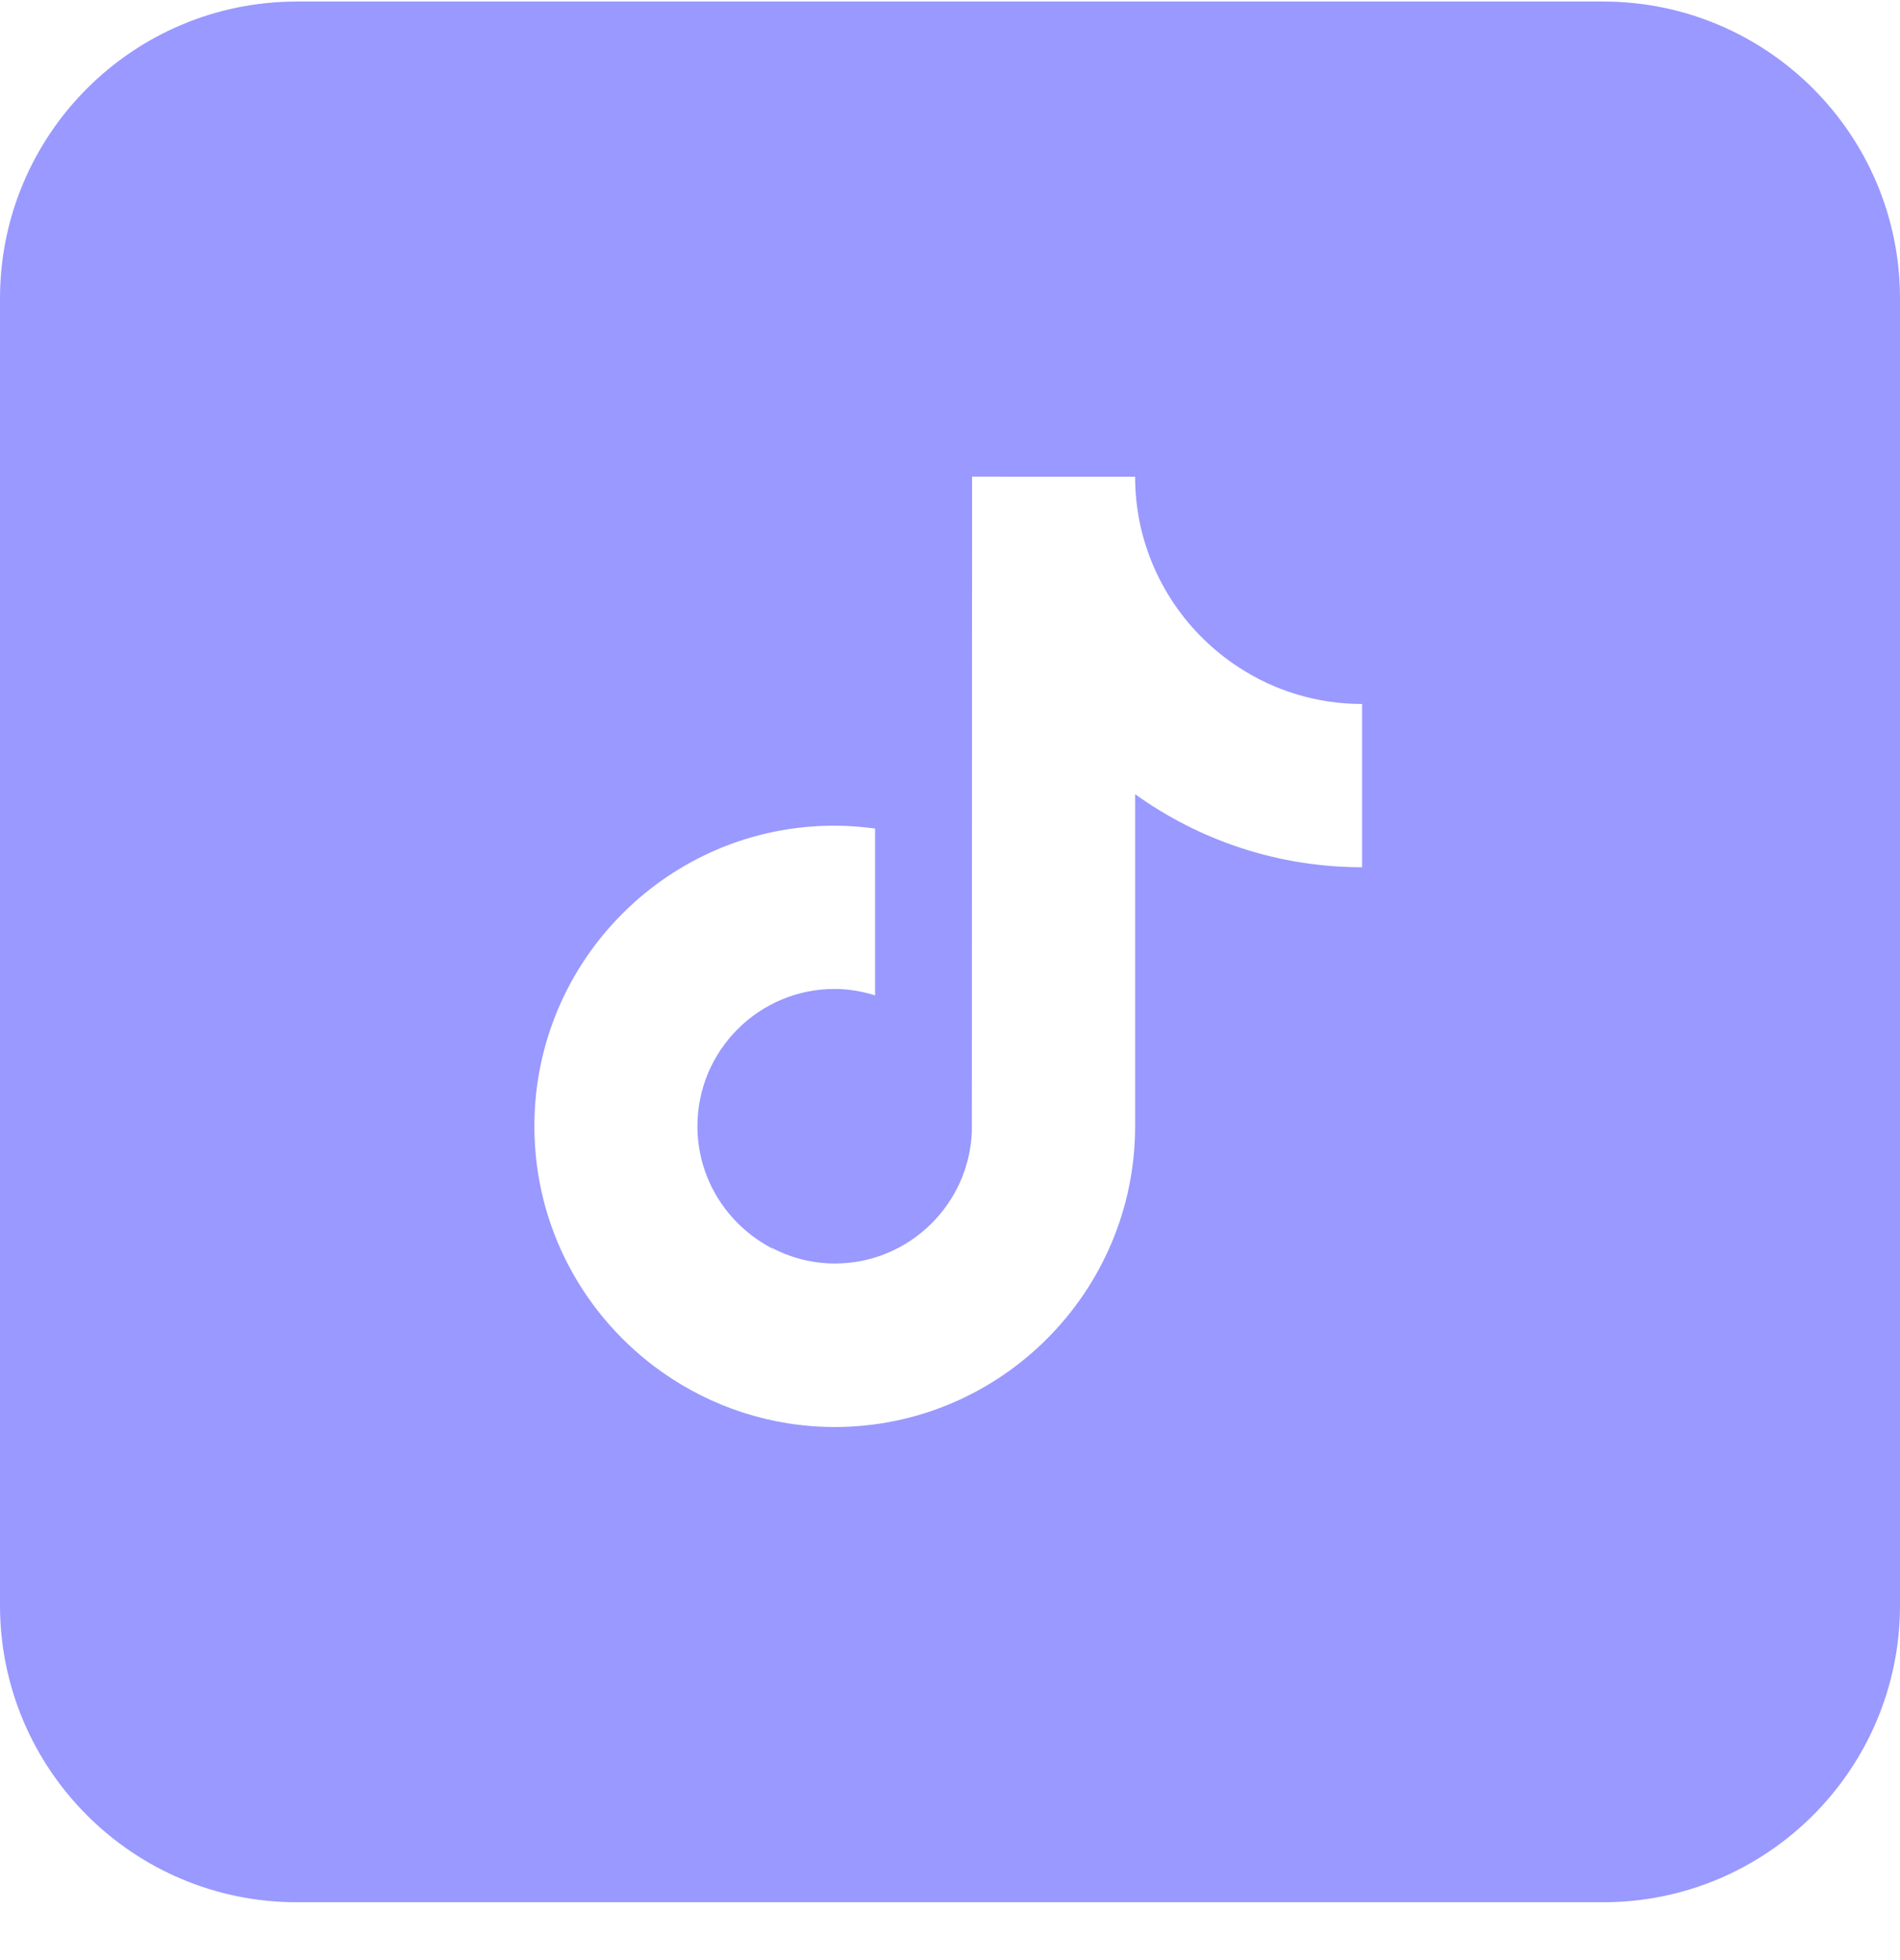
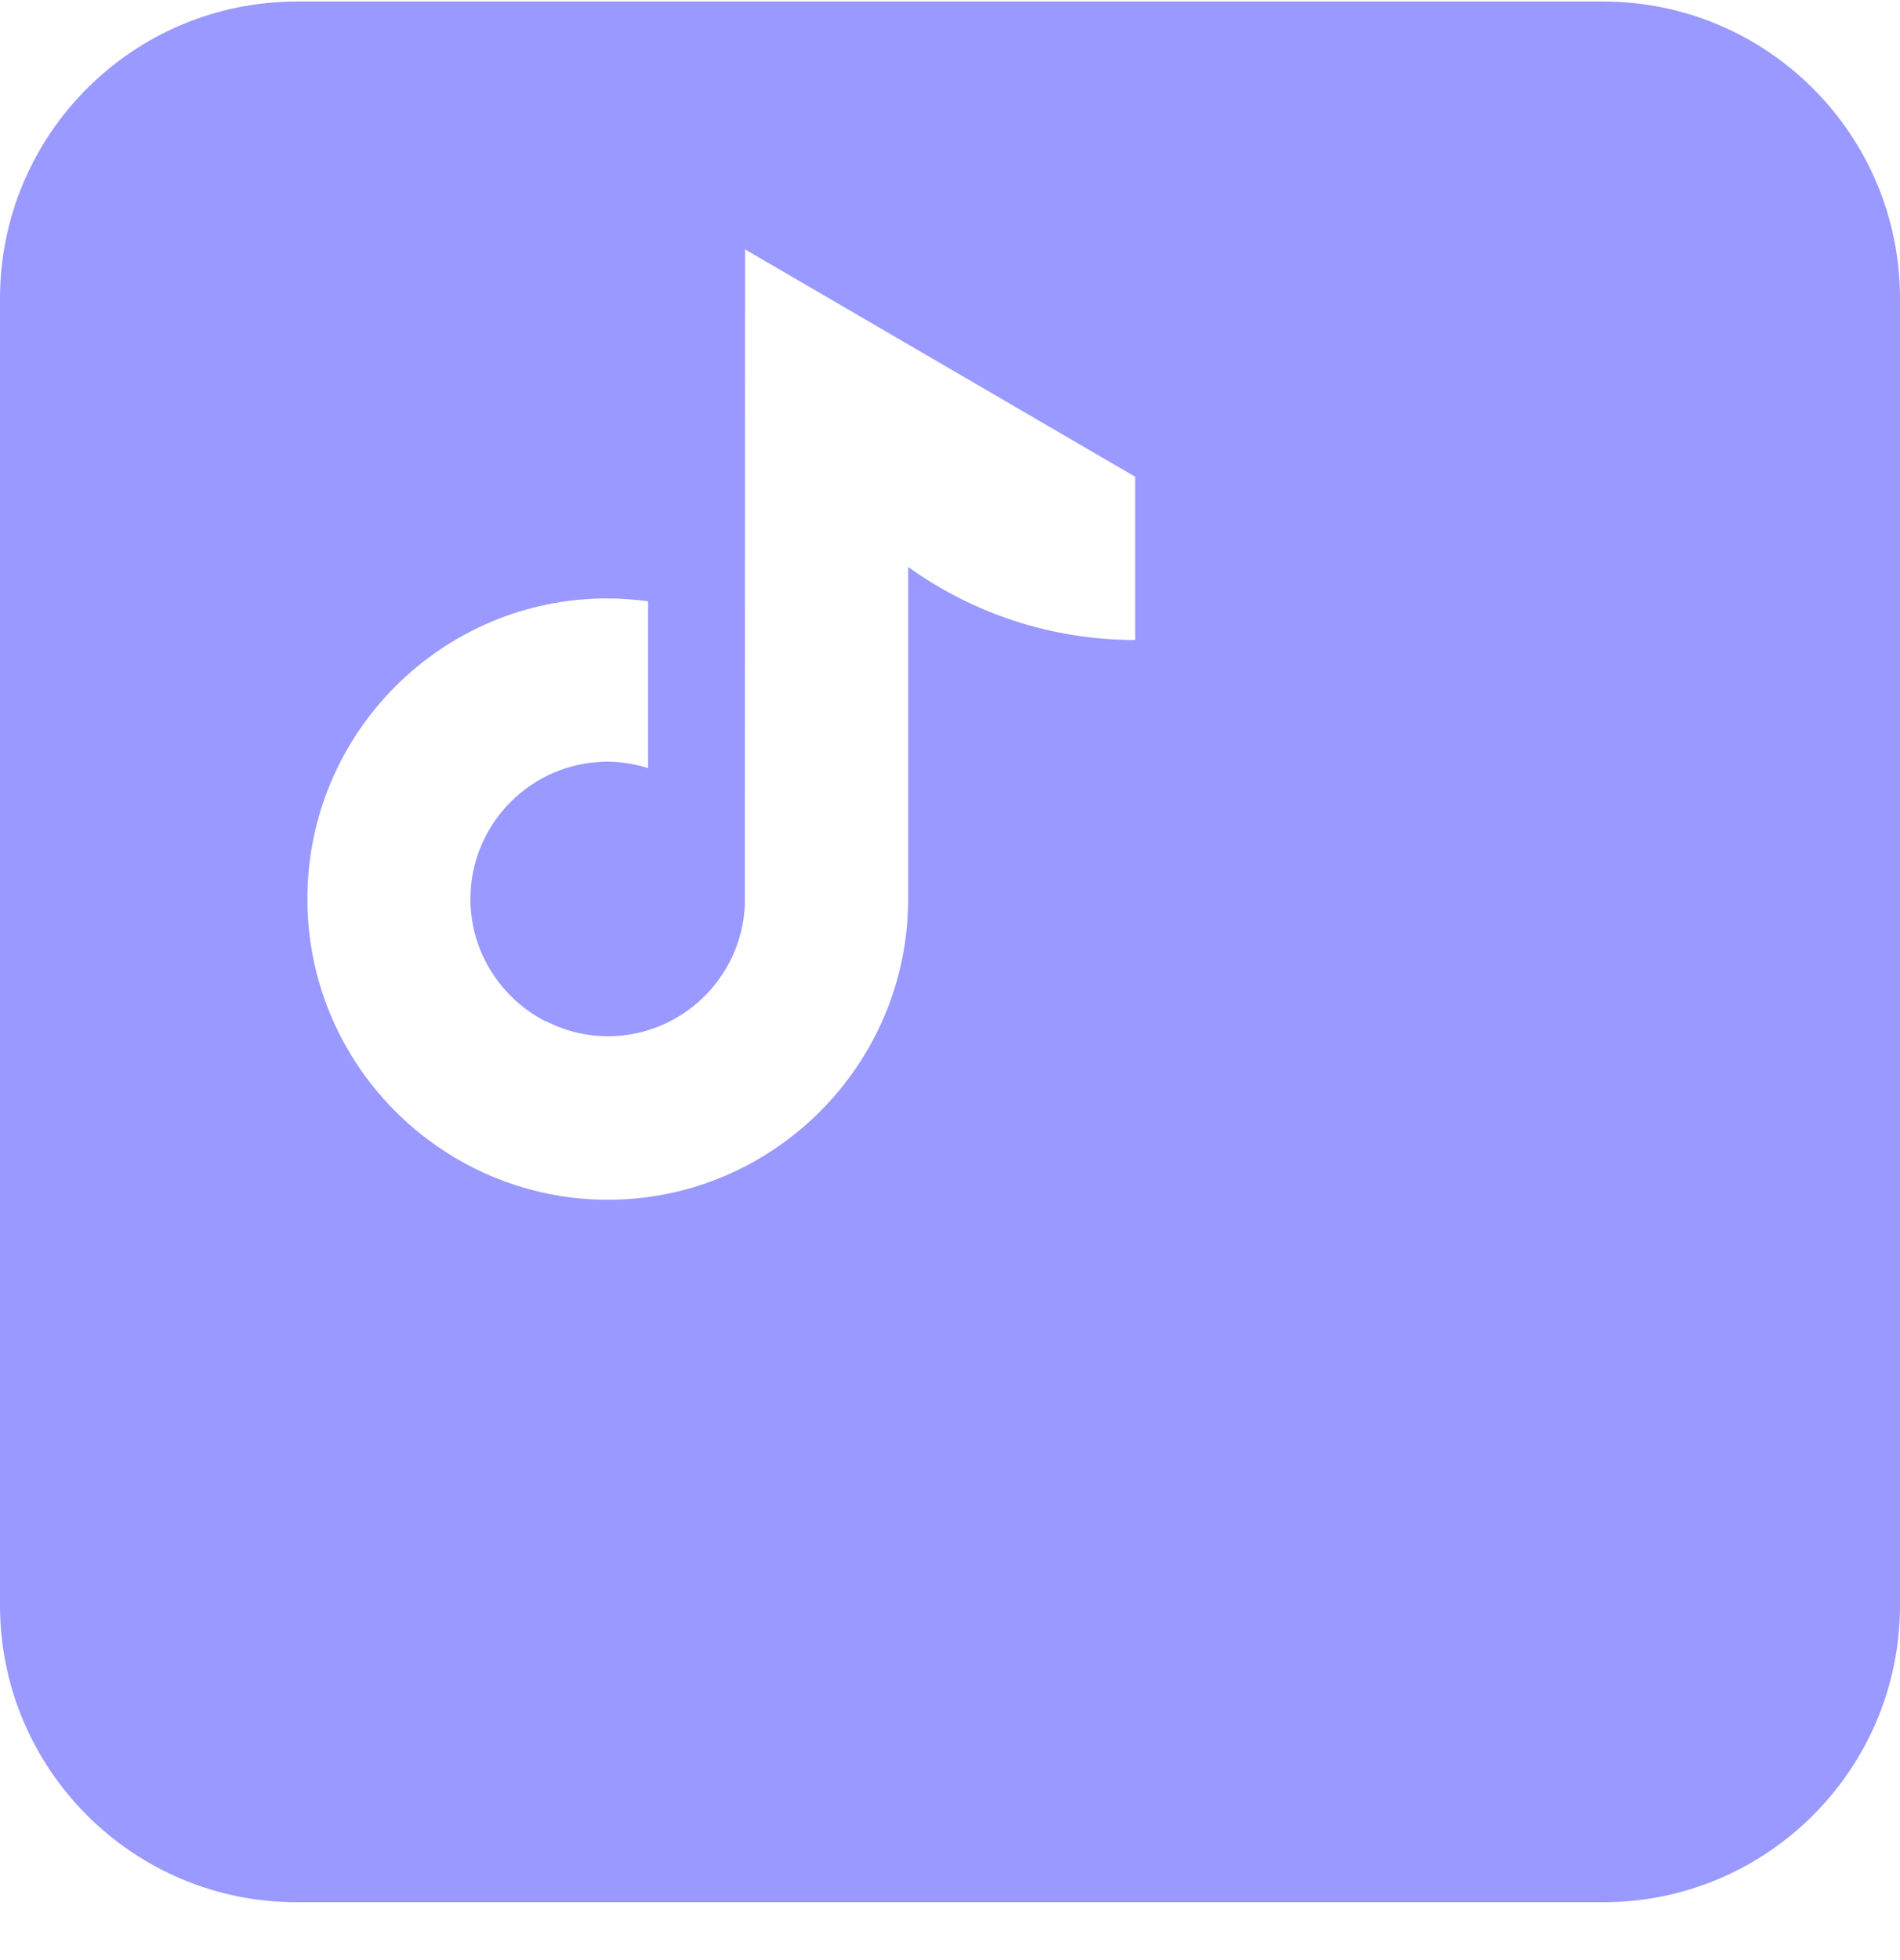
<svg xmlns="http://www.w3.org/2000/svg" fill="none" height="33" viewBox="0 0 32 33" width="32">
-   <path clip-rule="evenodd" d="m5 .026c-2.761 0-5 2.239-5 5v22c0 2.761 2.239 5 5 5h22c2.761 0 5-2.239 5-5v-22c0-2.761-2.239-5-5-5zm14.118 8c0 .238.022.472.063.699.197 1.048.817 1.947 1.678 2.507.601.394 1.314.62 2.082.62l-0.0.613v2.136c-1.425 0-2.747-.457-3.823-1.23v5.591c0 2.79-2.272 5.063-5.059 5.063-1.076 0-2.079-.342-2.899-.918-1.307-.918-2.16-2.433-2.16-4.146 0-2.794 2.268-5.063 5.055-5.06.234 0 .46.019.683.048v.65l-.008.004.008-0v2.155c-.215-.067-.445-.108-.683-.108-1.273 0-2.309 1.036-2.309 2.311 0 .888.505 1.657 1.24 2.047.011.015.022.03.033.044-.008-.016-.018-.032-.029-.048.323.171.687.268 1.073.268 1.243 0 2.26-.992 2.305-2.225l.004-11.022z" fill="#99f" fill-rule="evenodd" />
+   <path clip-rule="evenodd" d="m5 .026c-2.761 0-5 2.239-5 5v22c0 2.761 2.239 5 5 5h22c2.761 0 5-2.239 5-5v-22c0-2.761-2.239-5-5-5zm14.118 8l-0.0.613v2.136c-1.425 0-2.747-.457-3.823-1.23v5.591c0 2.79-2.272 5.063-5.059 5.063-1.076 0-2.079-.342-2.899-.918-1.307-.918-2.16-2.433-2.16-4.146 0-2.794 2.268-5.063 5.055-5.06.234 0 .46.019.683.048v.65l-.008.004.008-0v2.155c-.215-.067-.445-.108-.683-.108-1.273 0-2.309 1.036-2.309 2.311 0 .888.505 1.657 1.24 2.047.011.015.022.03.033.044-.008-.016-.018-.032-.029-.048.323.171.687.268 1.073.268 1.243 0 2.26-.992 2.305-2.225l.004-11.022z" fill="#99f" fill-rule="evenodd" />
</svg>